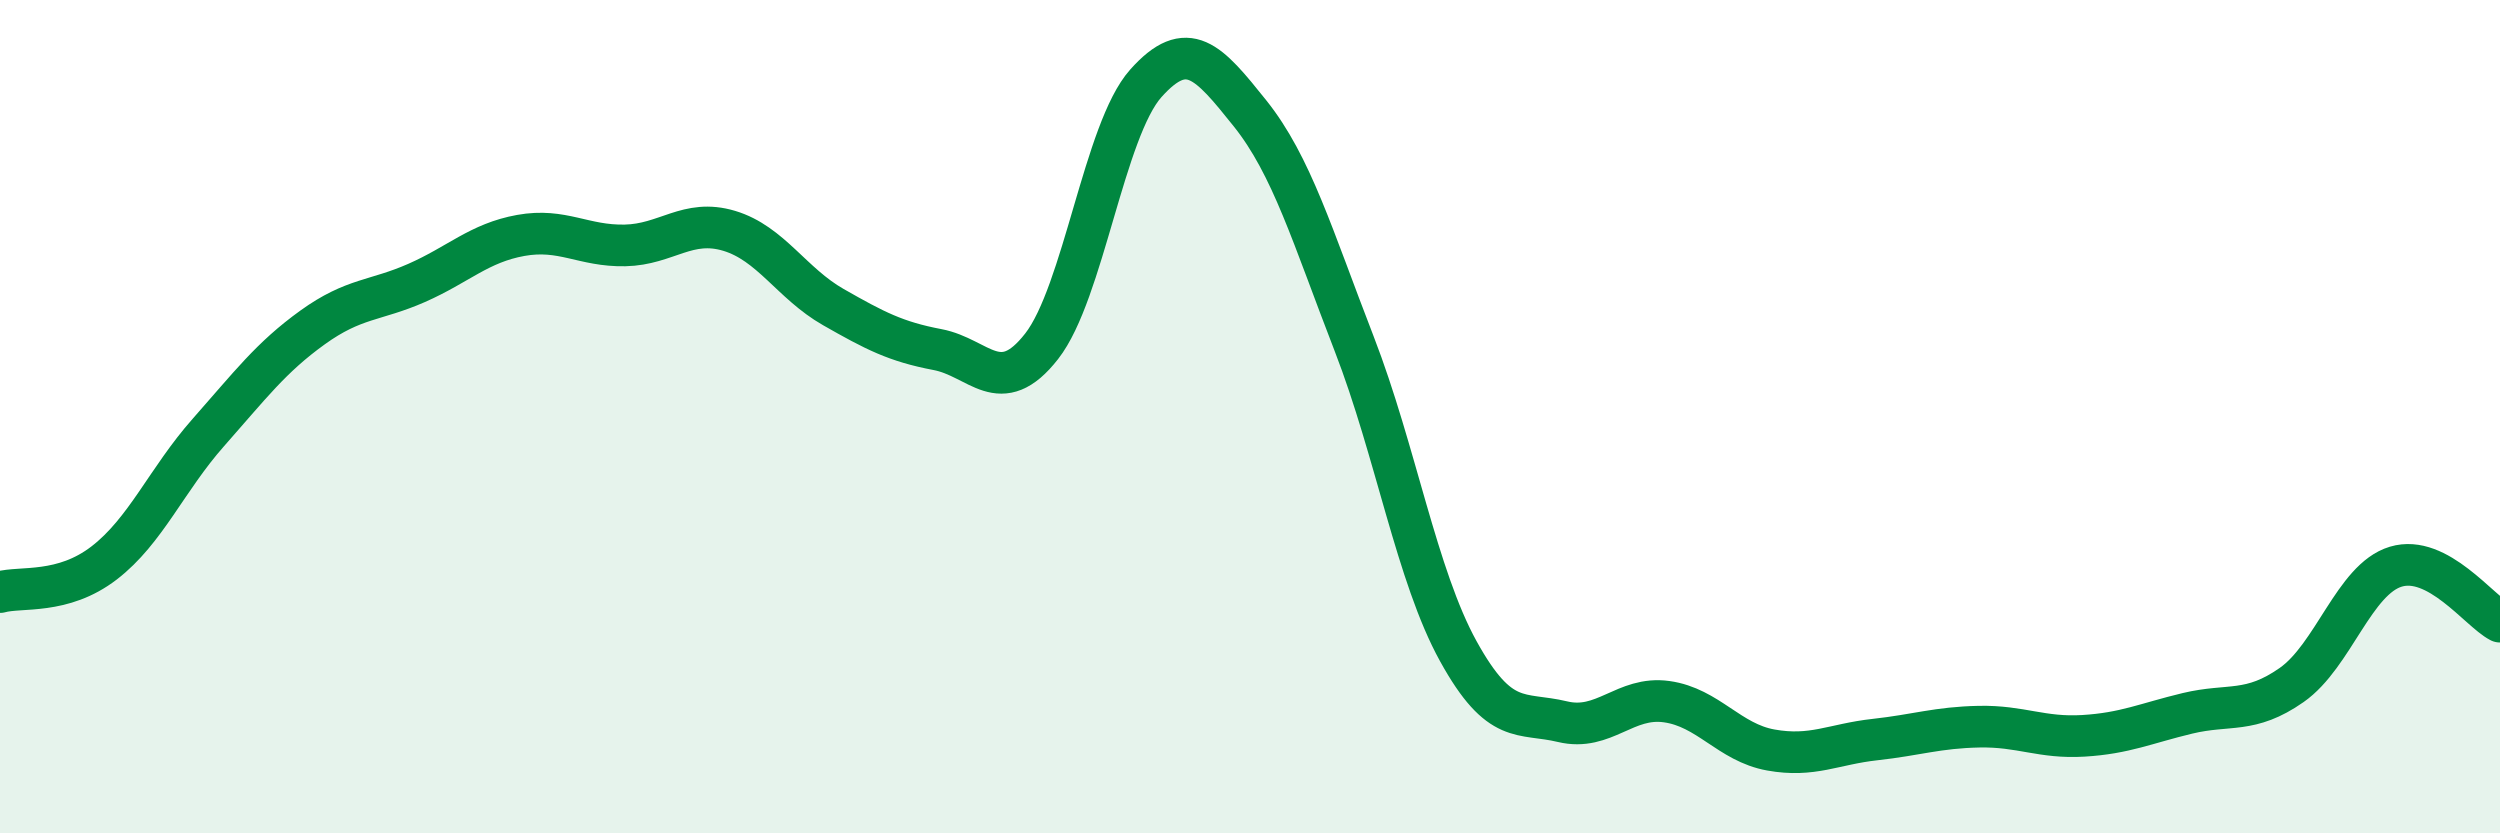
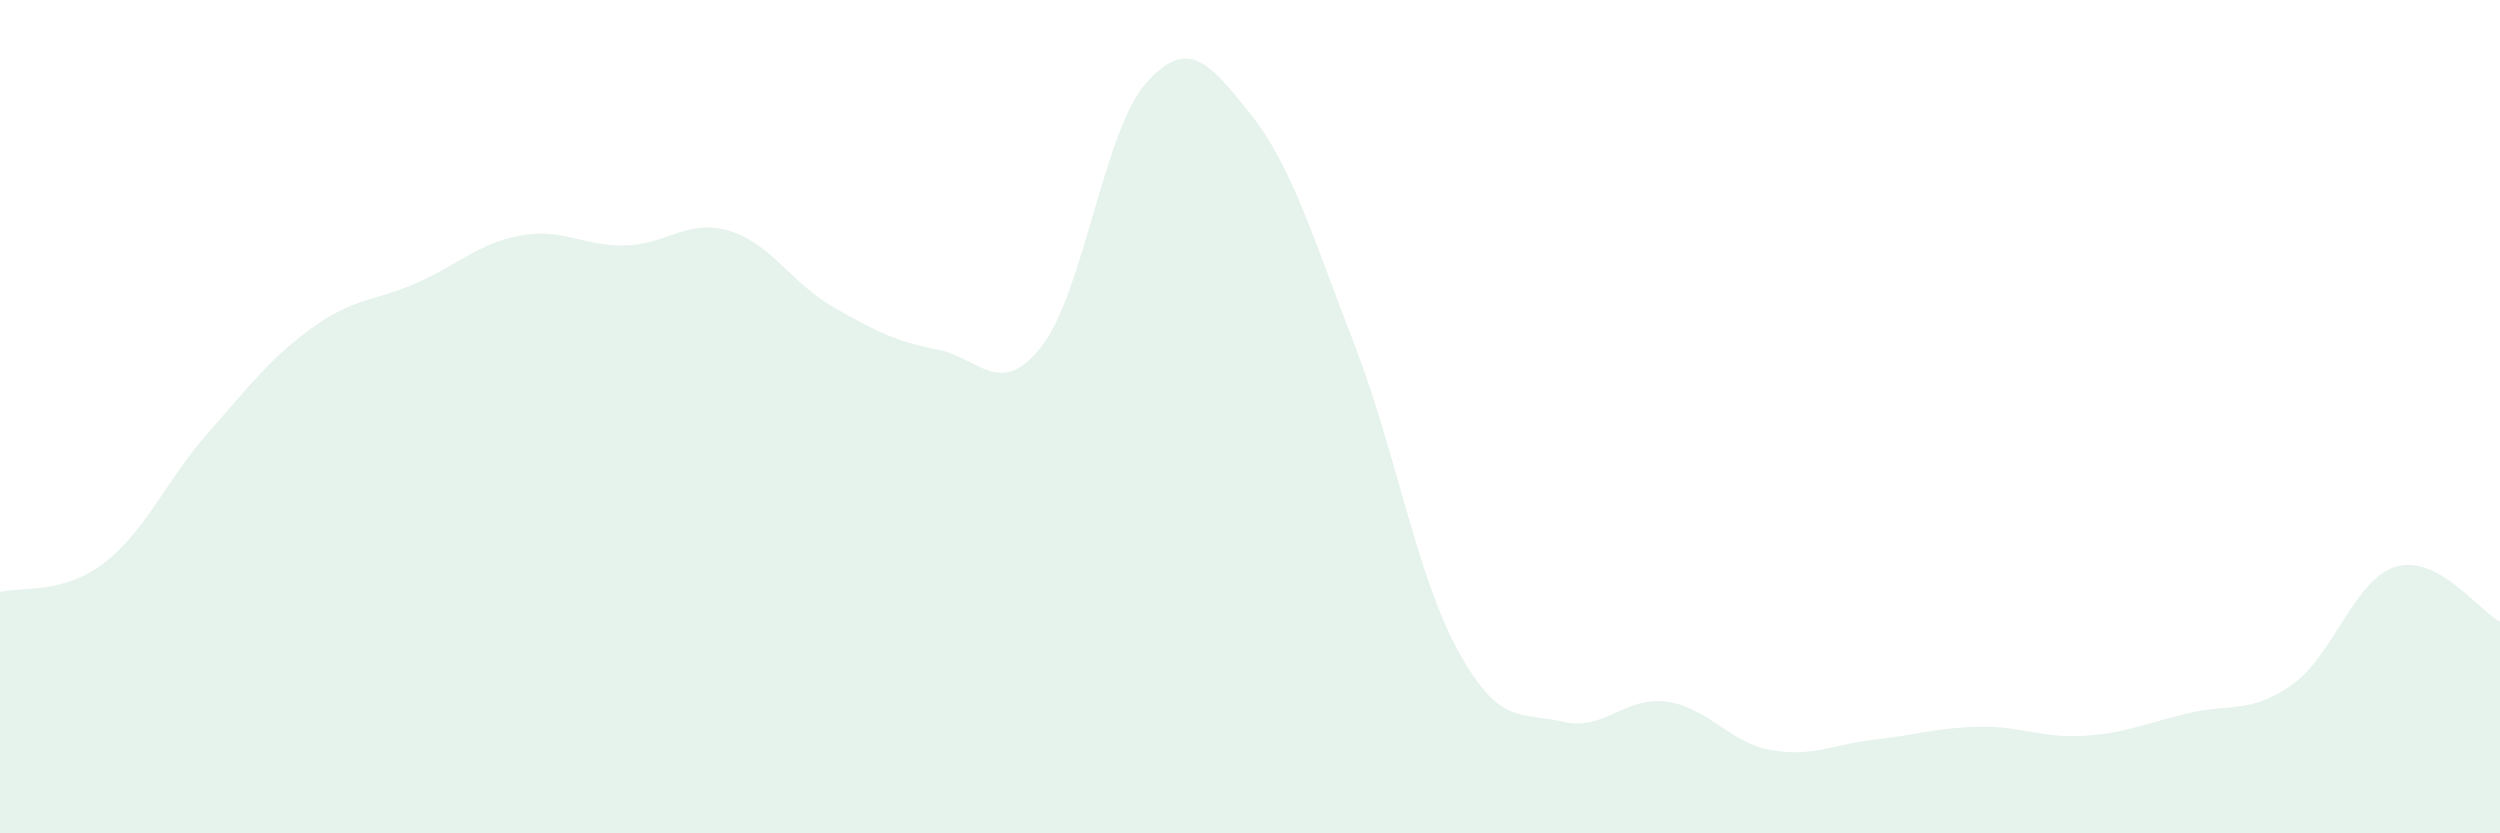
<svg xmlns="http://www.w3.org/2000/svg" width="60" height="20" viewBox="0 0 60 20">
  <path d="M 0,14.21 C 0.5,14.07 1.5,14.28 2.5,13.51 C 3.5,12.74 4,11.51 5,10.38 C 6,9.25 6.5,8.58 7.5,7.86 C 8.5,7.14 9,7.23 10,6.79 C 11,6.35 11.5,5.83 12.5,5.65 C 13.5,5.47 14,5.91 15,5.89 C 16,5.87 16.5,5.24 17.5,5.54 C 18.5,5.84 19,6.8 20,7.37 C 21,7.94 21.5,8.2 22.5,8.39 C 23.5,8.58 24,9.59 25,8.31 C 26,7.03 26.5,3.12 27.5,2 C 28.5,0.88 29,1.47 30,2.72 C 31,3.97 31.5,5.67 32.5,8.25 C 33.5,10.83 34,13.82 35,15.63 C 36,17.44 36.5,17.08 37.5,17.32 C 38.5,17.56 39,16.7 40,16.84 C 41,16.98 41.5,17.82 42.5,18 C 43.5,18.18 44,17.86 45,17.75 C 46,17.64 46.5,17.46 47.5,17.44 C 48.5,17.42 49,17.72 50,17.66 C 51,17.6 51.5,17.36 52.5,17.12 C 53.5,16.88 54,17.14 55,16.44 C 56,15.74 56.5,13.9 57.5,13.6 C 58.5,13.3 59.5,14.66 60,14.92L60 20L0 20Z" fill="#008740" opacity="0.1" stroke-linecap="round" stroke-linejoin="round" />
-   <path d="M 0,14.21 C 0.5,14.07 1.5,14.28 2.5,13.51 C 3.5,12.74 4,11.51 5,10.38 C 6,9.25 6.5,8.58 7.5,7.86 C 8.5,7.14 9,7.23 10,6.79 C 11,6.35 11.5,5.83 12.5,5.65 C 13.5,5.47 14,5.91 15,5.89 C 16,5.87 16.5,5.24 17.5,5.54 C 18.5,5.84 19,6.8 20,7.37 C 21,7.94 21.5,8.2 22.5,8.39 C 23.5,8.58 24,9.59 25,8.31 C 26,7.03 26.5,3.12 27.5,2 C 28.5,0.88 29,1.47 30,2.72 C 31,3.97 31.5,5.67 32.5,8.25 C 33.5,10.83 34,13.82 35,15.63 C 36,17.44 36.5,17.08 37.5,17.32 C 38.5,17.56 39,16.7 40,16.84 C 41,16.98 41.5,17.82 42.5,18 C 43.5,18.18 44,17.86 45,17.75 C 46,17.64 46.5,17.46 47.5,17.44 C 48.5,17.42 49,17.72 50,17.66 C 51,17.6 51.5,17.36 52.5,17.12 C 53.5,16.88 54,17.14 55,16.44 C 56,15.74 56.5,13.9 57.5,13.6 C 58.5,13.3 59.5,14.66 60,14.92" stroke="#008740" stroke-width="1" fill="none" stroke-linecap="round" stroke-linejoin="round" />
</svg>